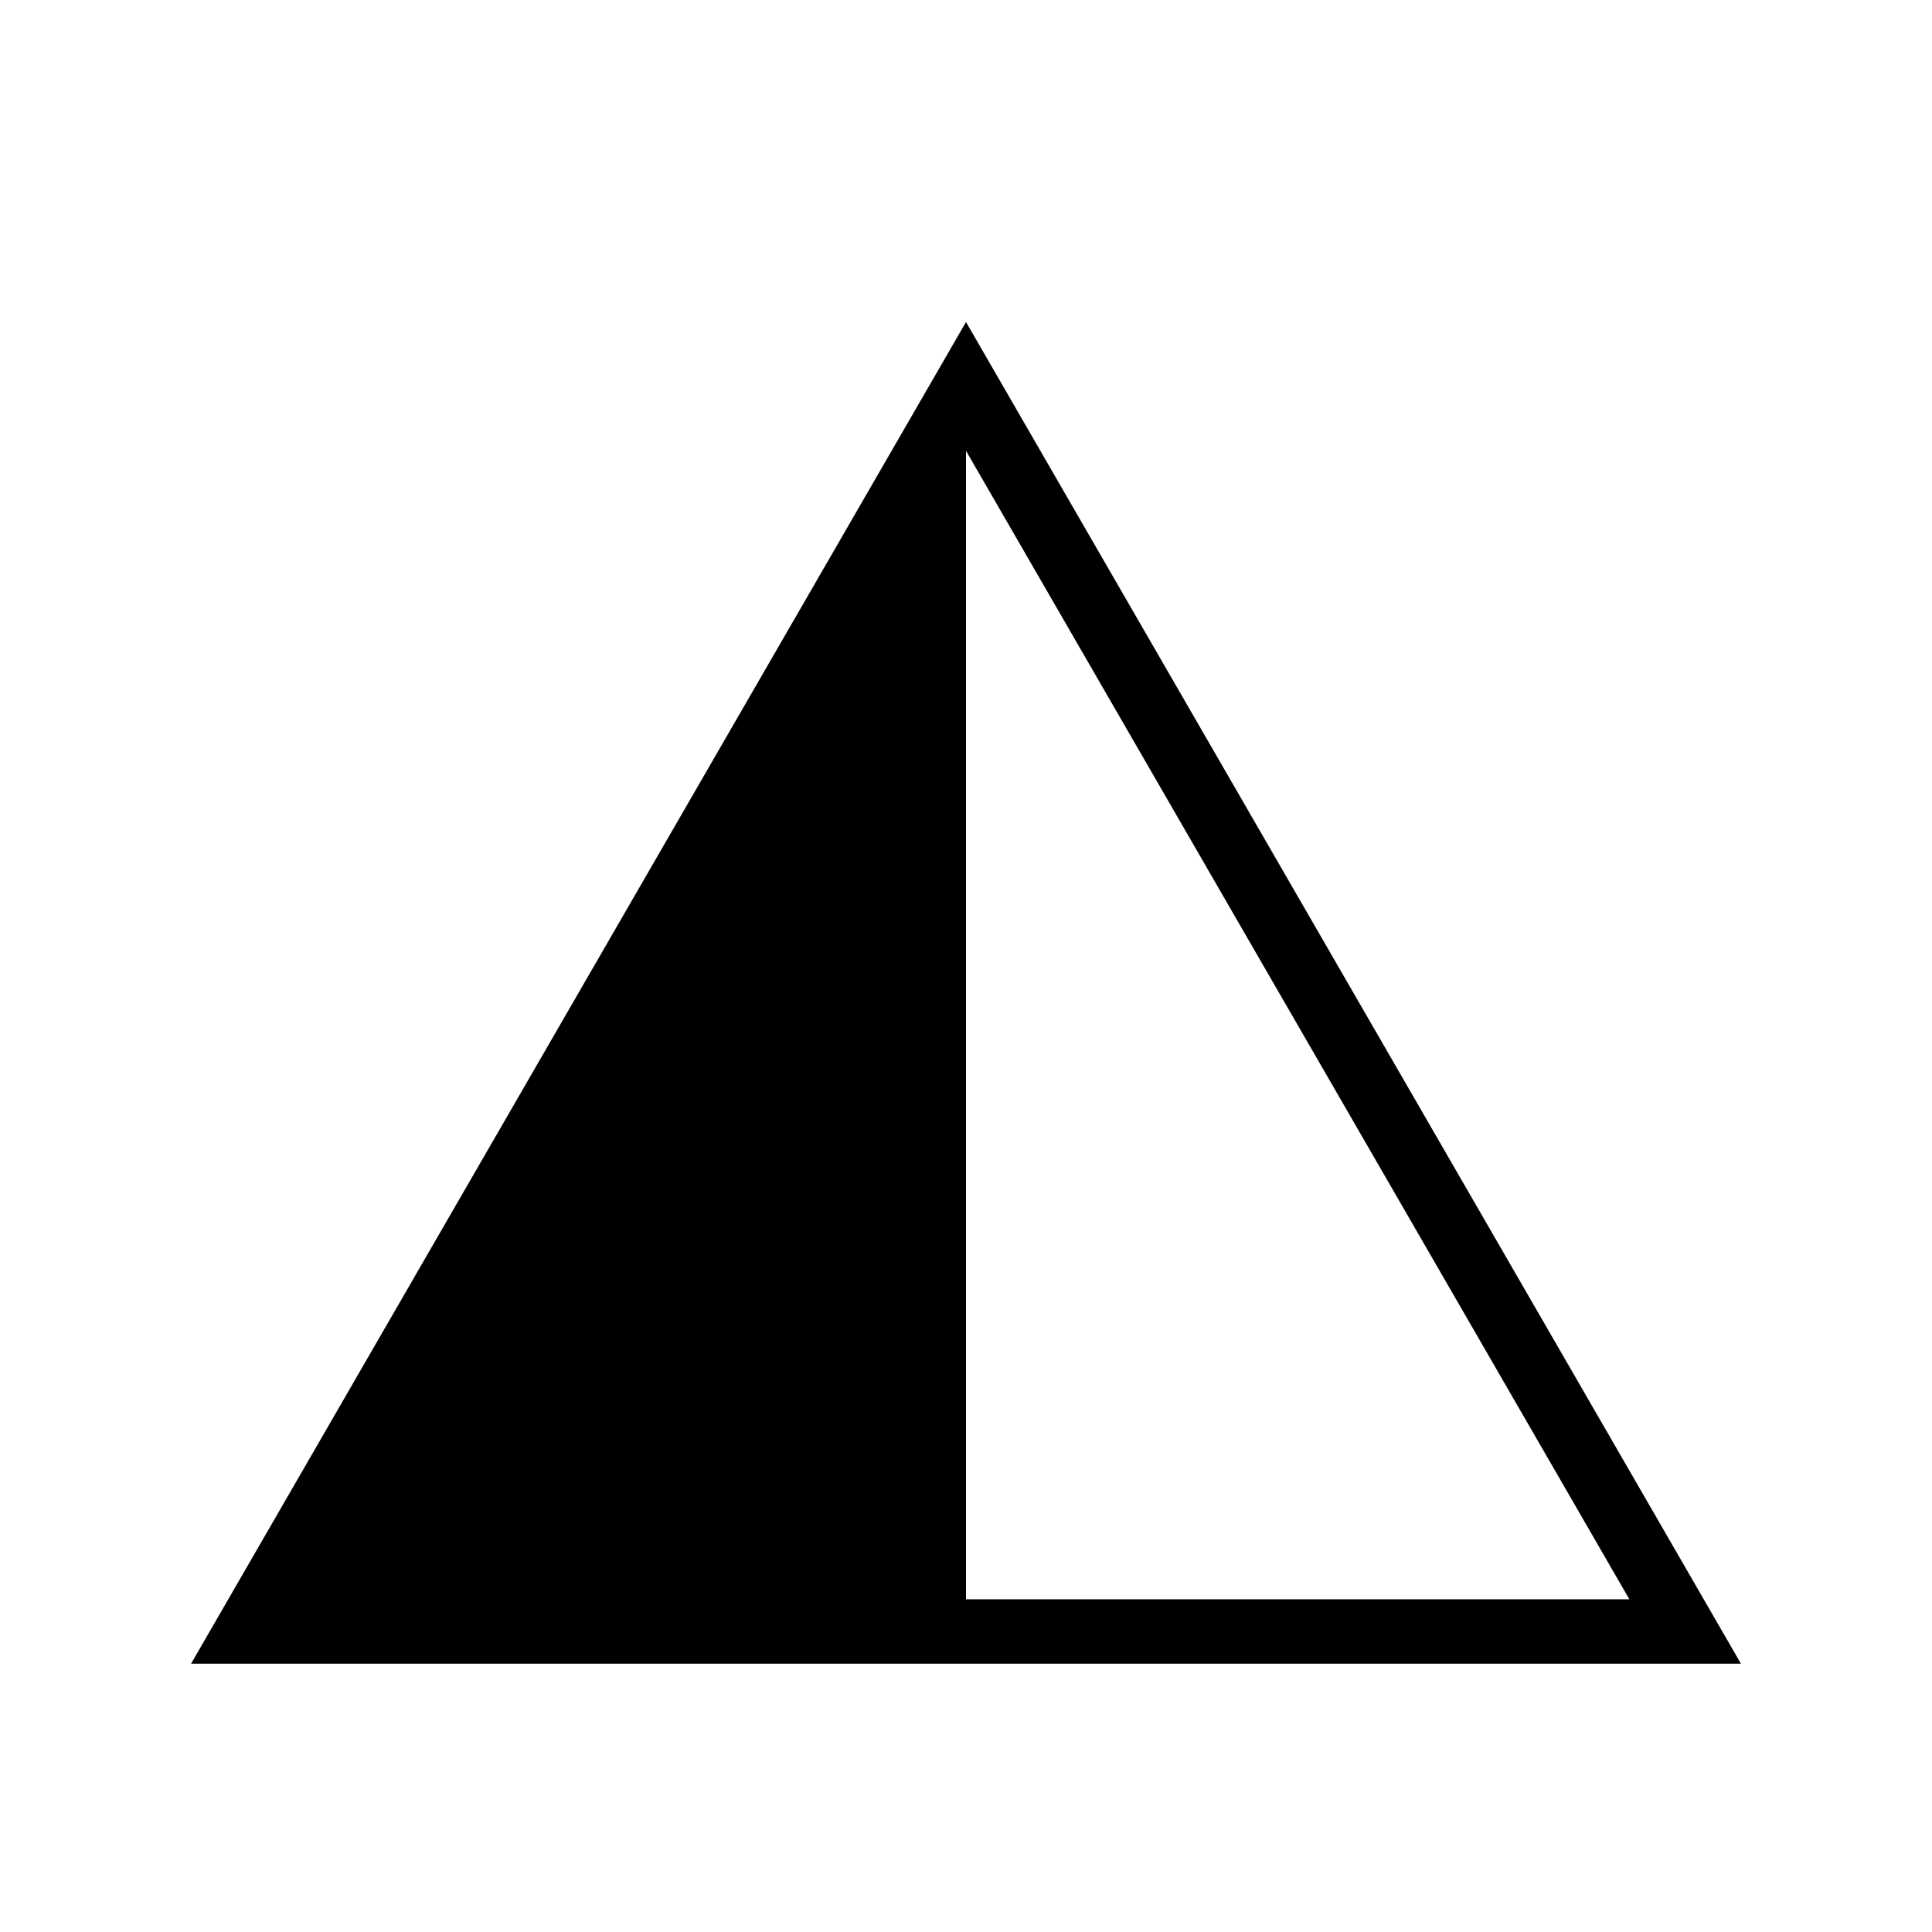
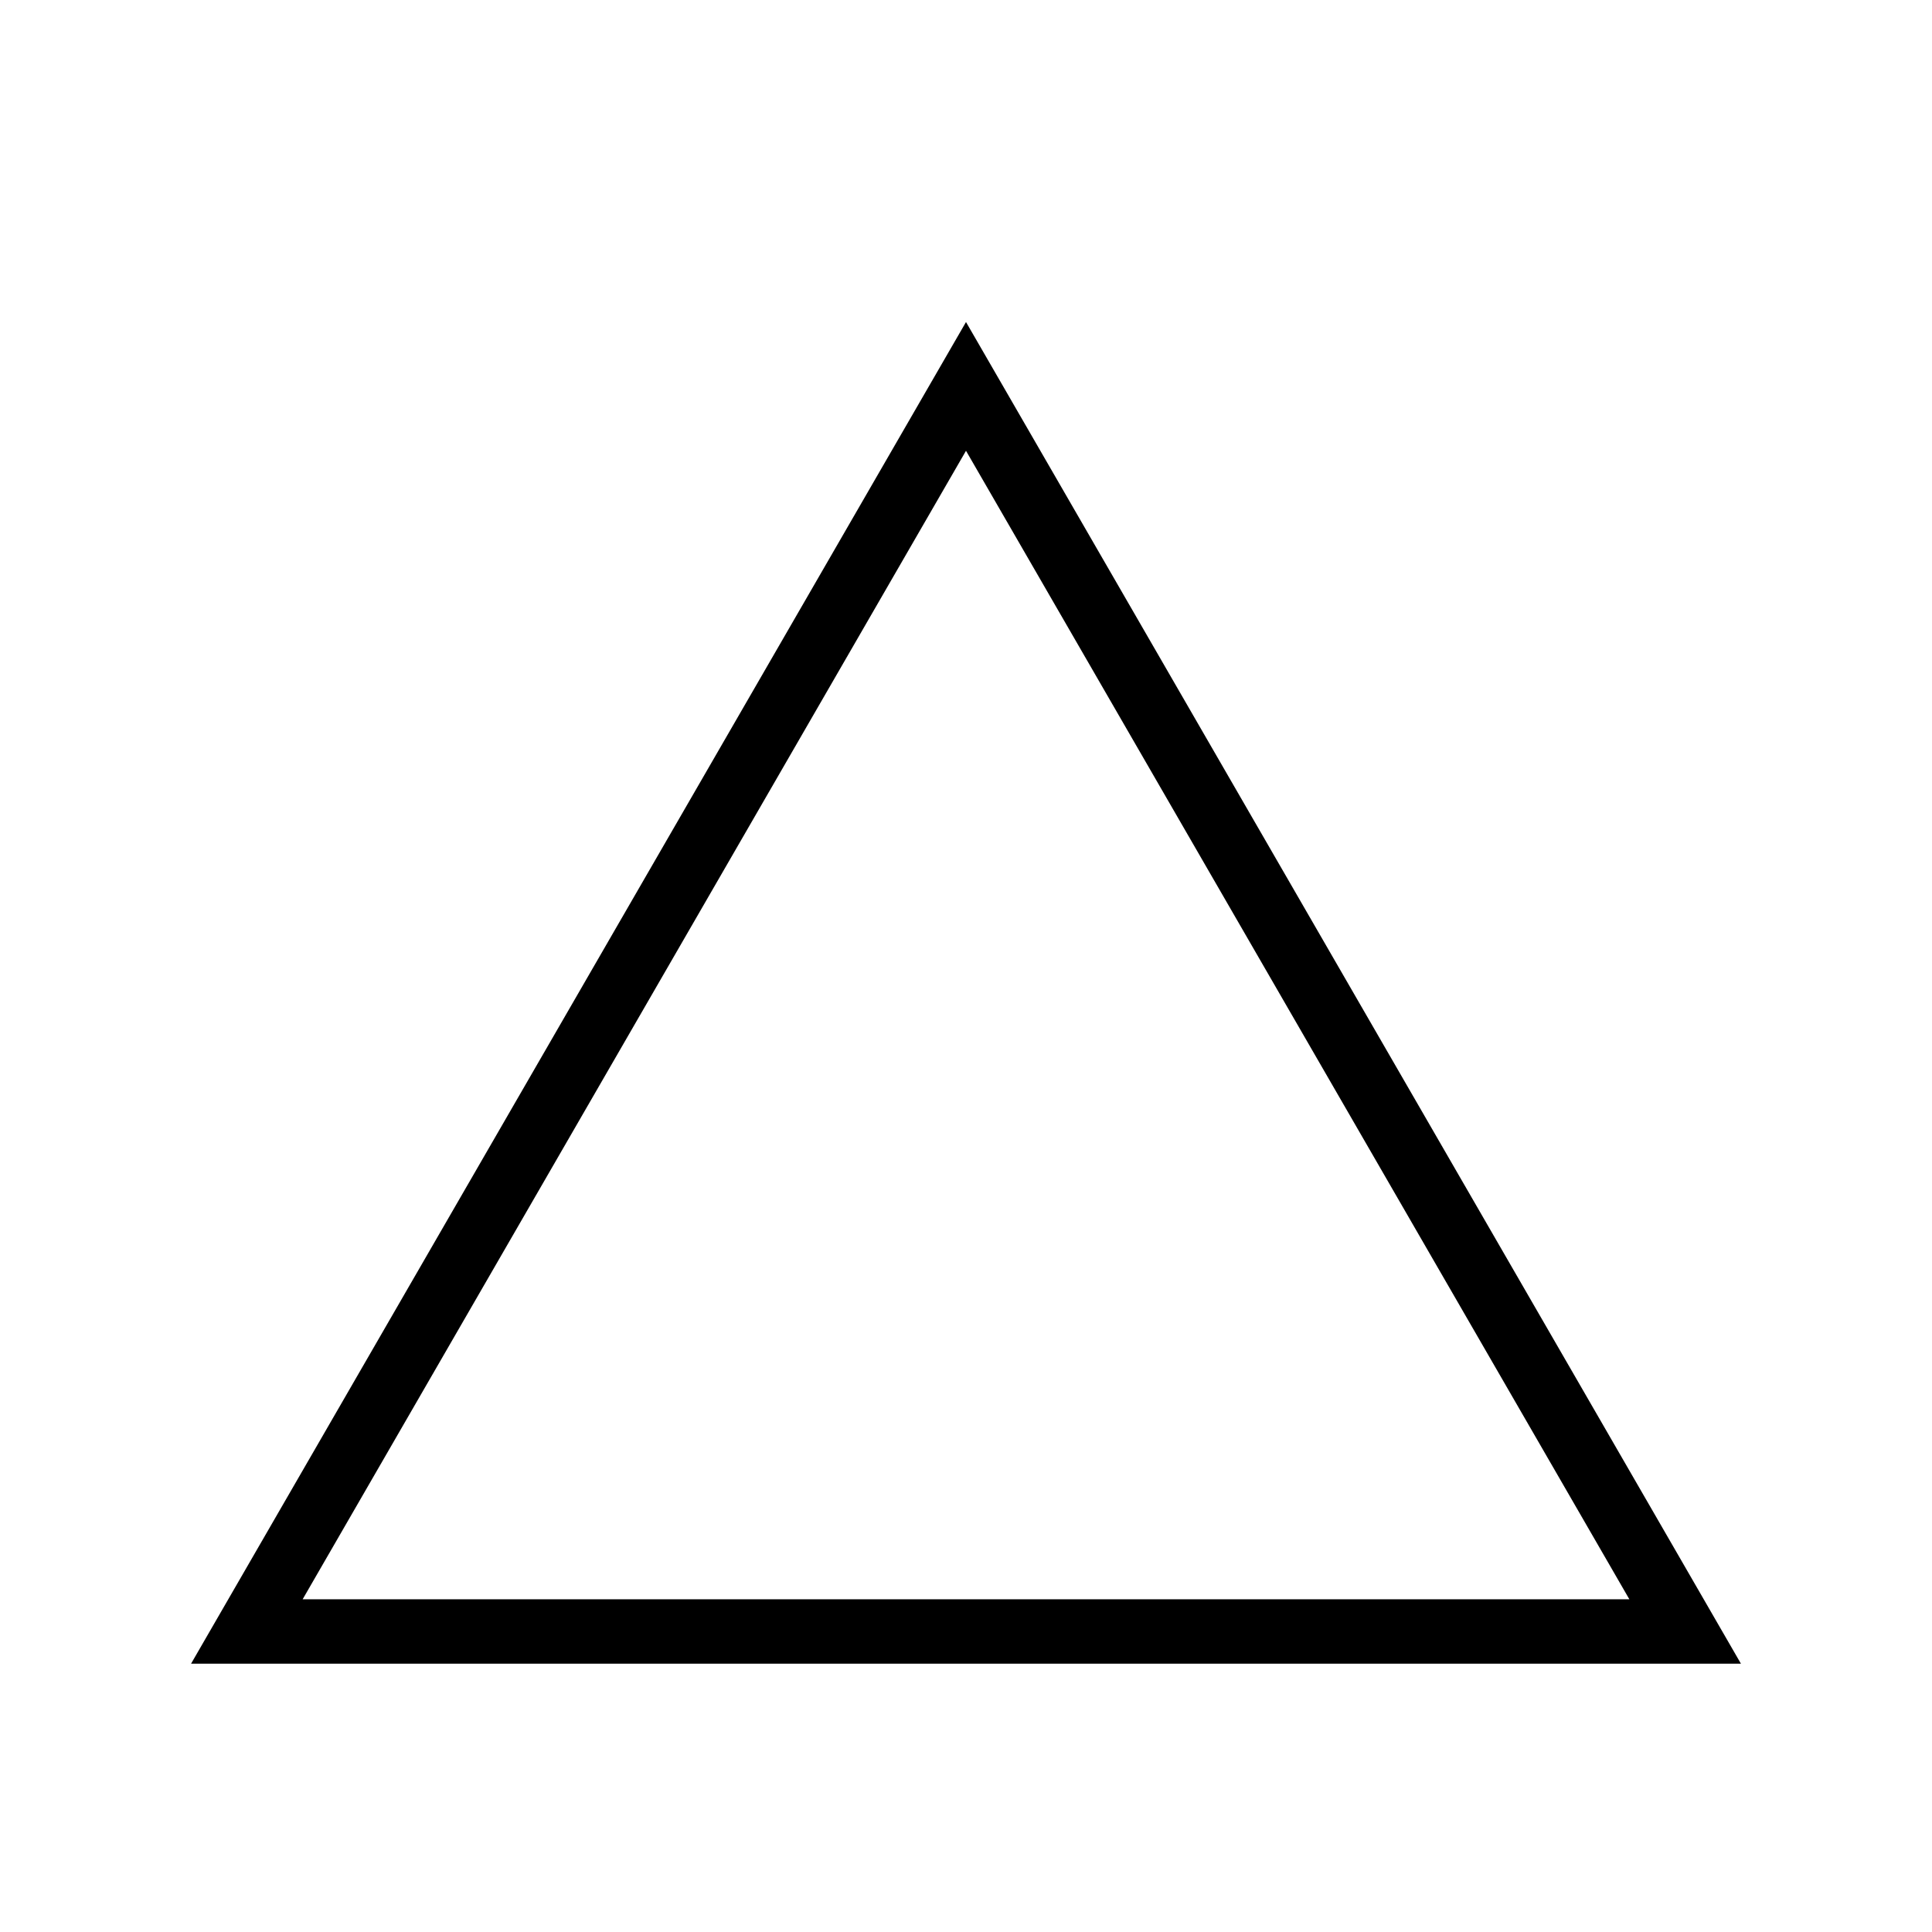
<svg xmlns="http://www.w3.org/2000/svg" width="180" height="180">
  <polygon points="23 152  90 36  157 152" fill="none" stroke="#000" stroke-width="6" />
-   <polygon points="90 34  90 152  23 152" />
</svg>